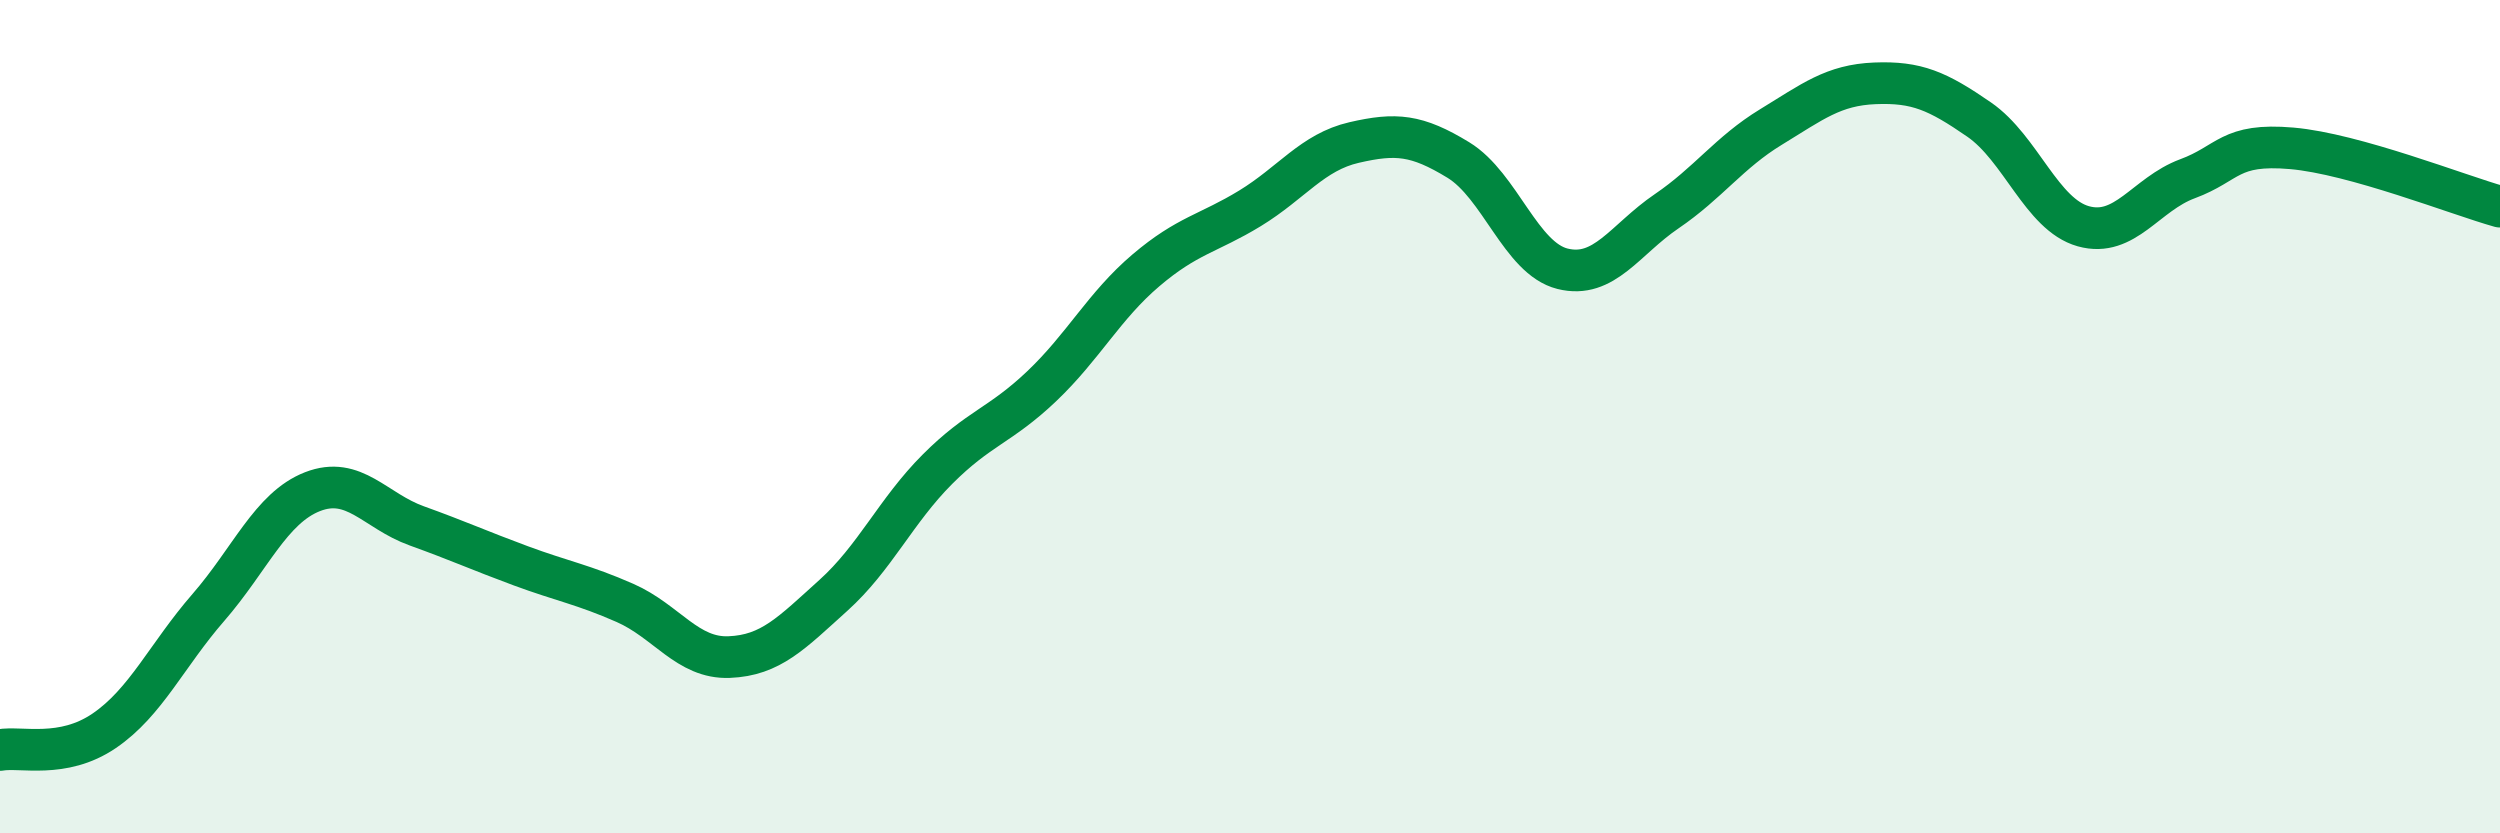
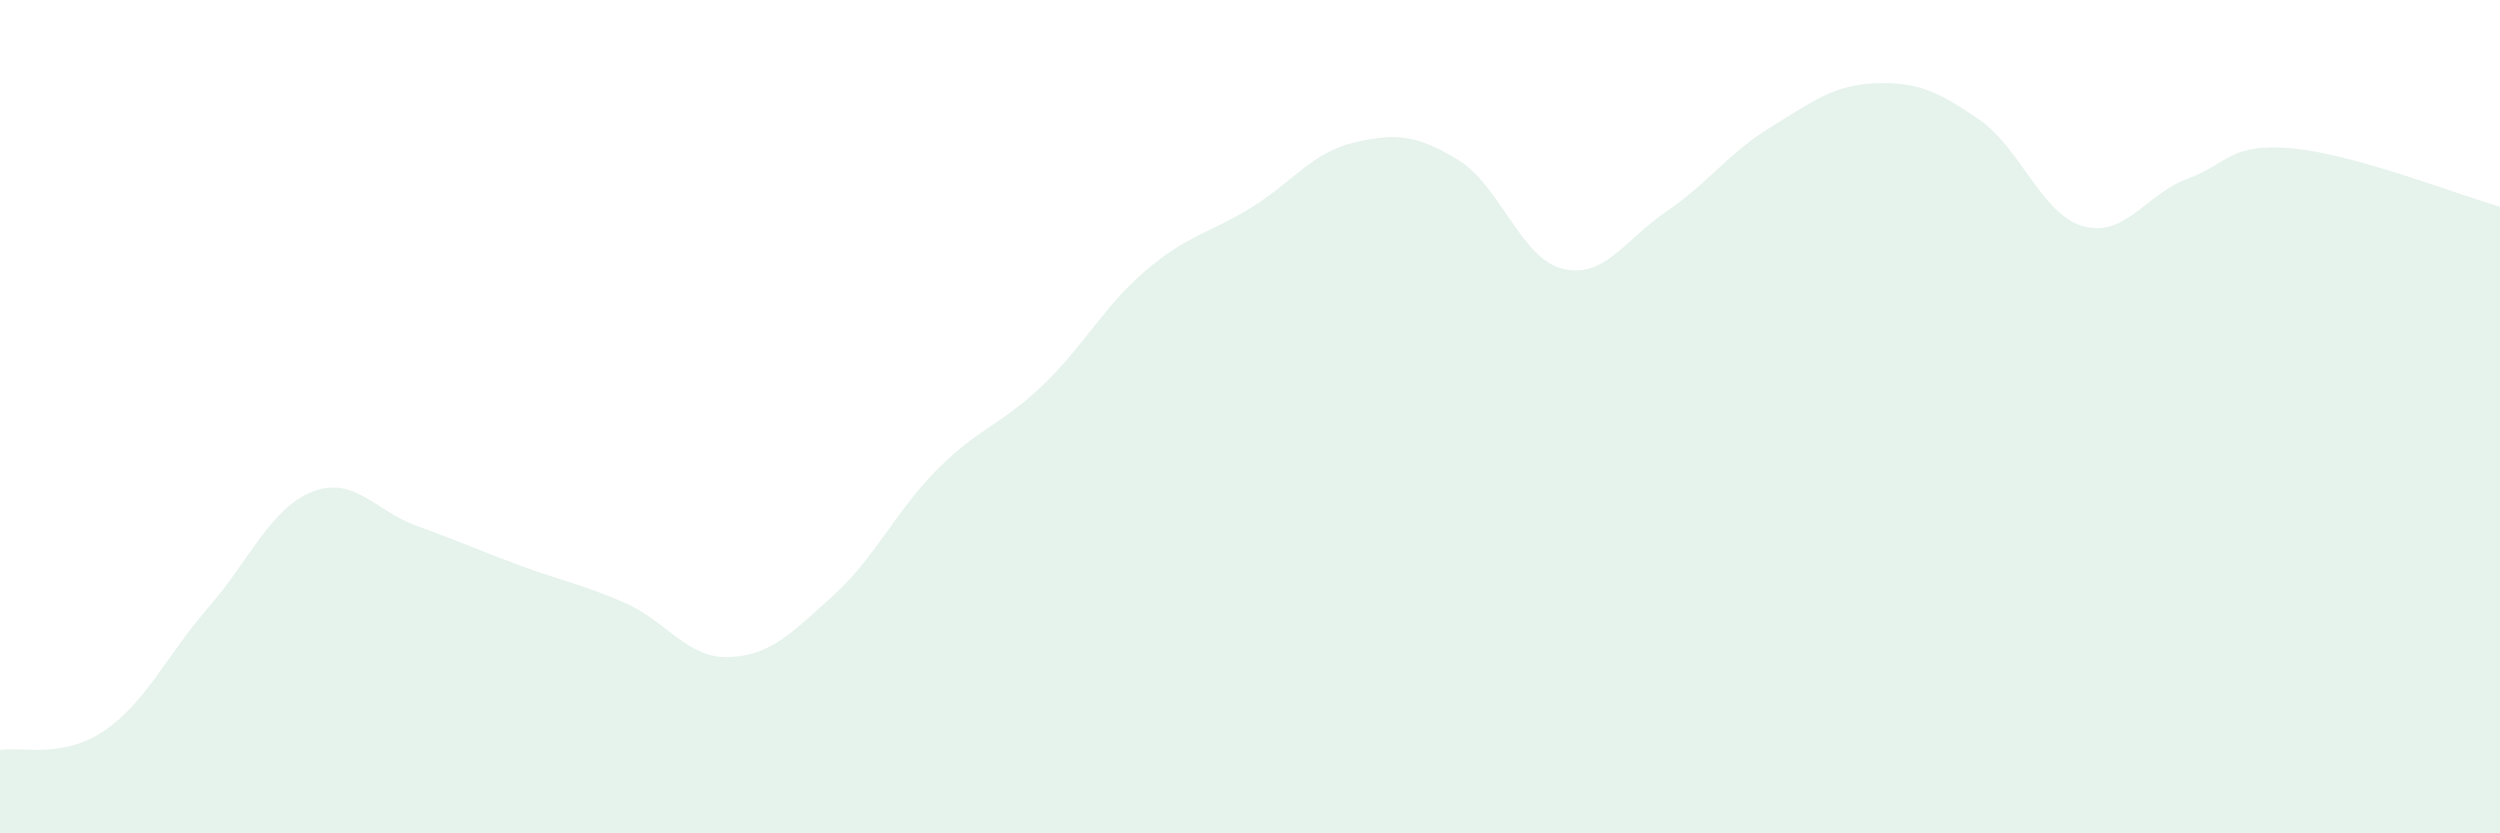
<svg xmlns="http://www.w3.org/2000/svg" width="60" height="20" viewBox="0 0 60 20">
  <path d="M 0,18 C 0.5,17.91 1.5,18.22 2.5,17.54 C 3.5,16.86 4,15.73 5,14.58 C 6,13.43 6.5,12.19 7.5,11.8 C 8.5,11.41 9,12.26 10,12.62 C 11,12.98 11.5,13.21 12.5,13.58 C 13.5,13.95 14,14.03 15,14.47 C 16,14.91 16.5,15.81 17.5,15.77 C 18.5,15.73 19,15.19 20,14.29 C 21,13.39 21.5,12.26 22.5,11.26 C 23.5,10.26 24,10.22 25,9.27 C 26,8.32 26.5,7.34 27.5,6.49 C 28.5,5.64 29,5.61 30,5 C 31,4.39 31.5,3.65 32.5,3.42 C 33.5,3.19 34,3.23 35,3.84 C 36,4.45 36.5,6.2 37.5,6.45 C 38.5,6.7 39,5.75 40,5.07 C 41,4.39 41.5,3.66 42.5,3.05 C 43.5,2.44 44,2.04 45,2 C 46,1.96 46.5,2.18 47.5,2.87 C 48.5,3.56 49,5.15 50,5.43 C 51,5.71 51.5,4.66 52.5,4.29 C 53.5,3.92 53.5,3.43 55,3.56 C 56.5,3.69 59,4.68 60,4.96L60 20L0 20Z" fill="#008740" opacity="0.1" stroke-linecap="round" stroke-linejoin="round" />
-   <path d="M 0,18 C 0.5,17.91 1.5,18.22 2.5,17.54 C 3.5,16.86 4,15.73 5,14.58 C 6,13.43 6.5,12.19 7.5,11.8 C 8.5,11.41 9,12.26 10,12.62 C 11,12.98 11.5,13.21 12.5,13.58 C 13.5,13.95 14,14.03 15,14.47 C 16,14.91 16.5,15.81 17.5,15.77 C 18.5,15.73 19,15.19 20,14.29 C 21,13.39 21.5,12.26 22.5,11.26 C 23.5,10.26 24,10.22 25,9.27 C 26,8.32 26.5,7.34 27.5,6.49 C 28.5,5.64 29,5.61 30,5 C 31,4.39 31.5,3.65 32.5,3.42 C 33.5,3.19 34,3.23 35,3.84 C 36,4.45 36.5,6.2 37.5,6.45 C 38.5,6.7 39,5.75 40,5.07 C 41,4.39 41.5,3.66 42.5,3.05 C 43.5,2.44 44,2.04 45,2 C 46,1.96 46.5,2.18 47.5,2.87 C 48.5,3.56 49,5.15 50,5.43 C 51,5.71 51.5,4.66 52.5,4.29 C 53.5,3.92 53.5,3.43 55,3.56 C 56.5,3.69 59,4.68 60,4.96" stroke="#008740" stroke-width="1" fill="none" stroke-linecap="round" stroke-linejoin="round" />
</svg>